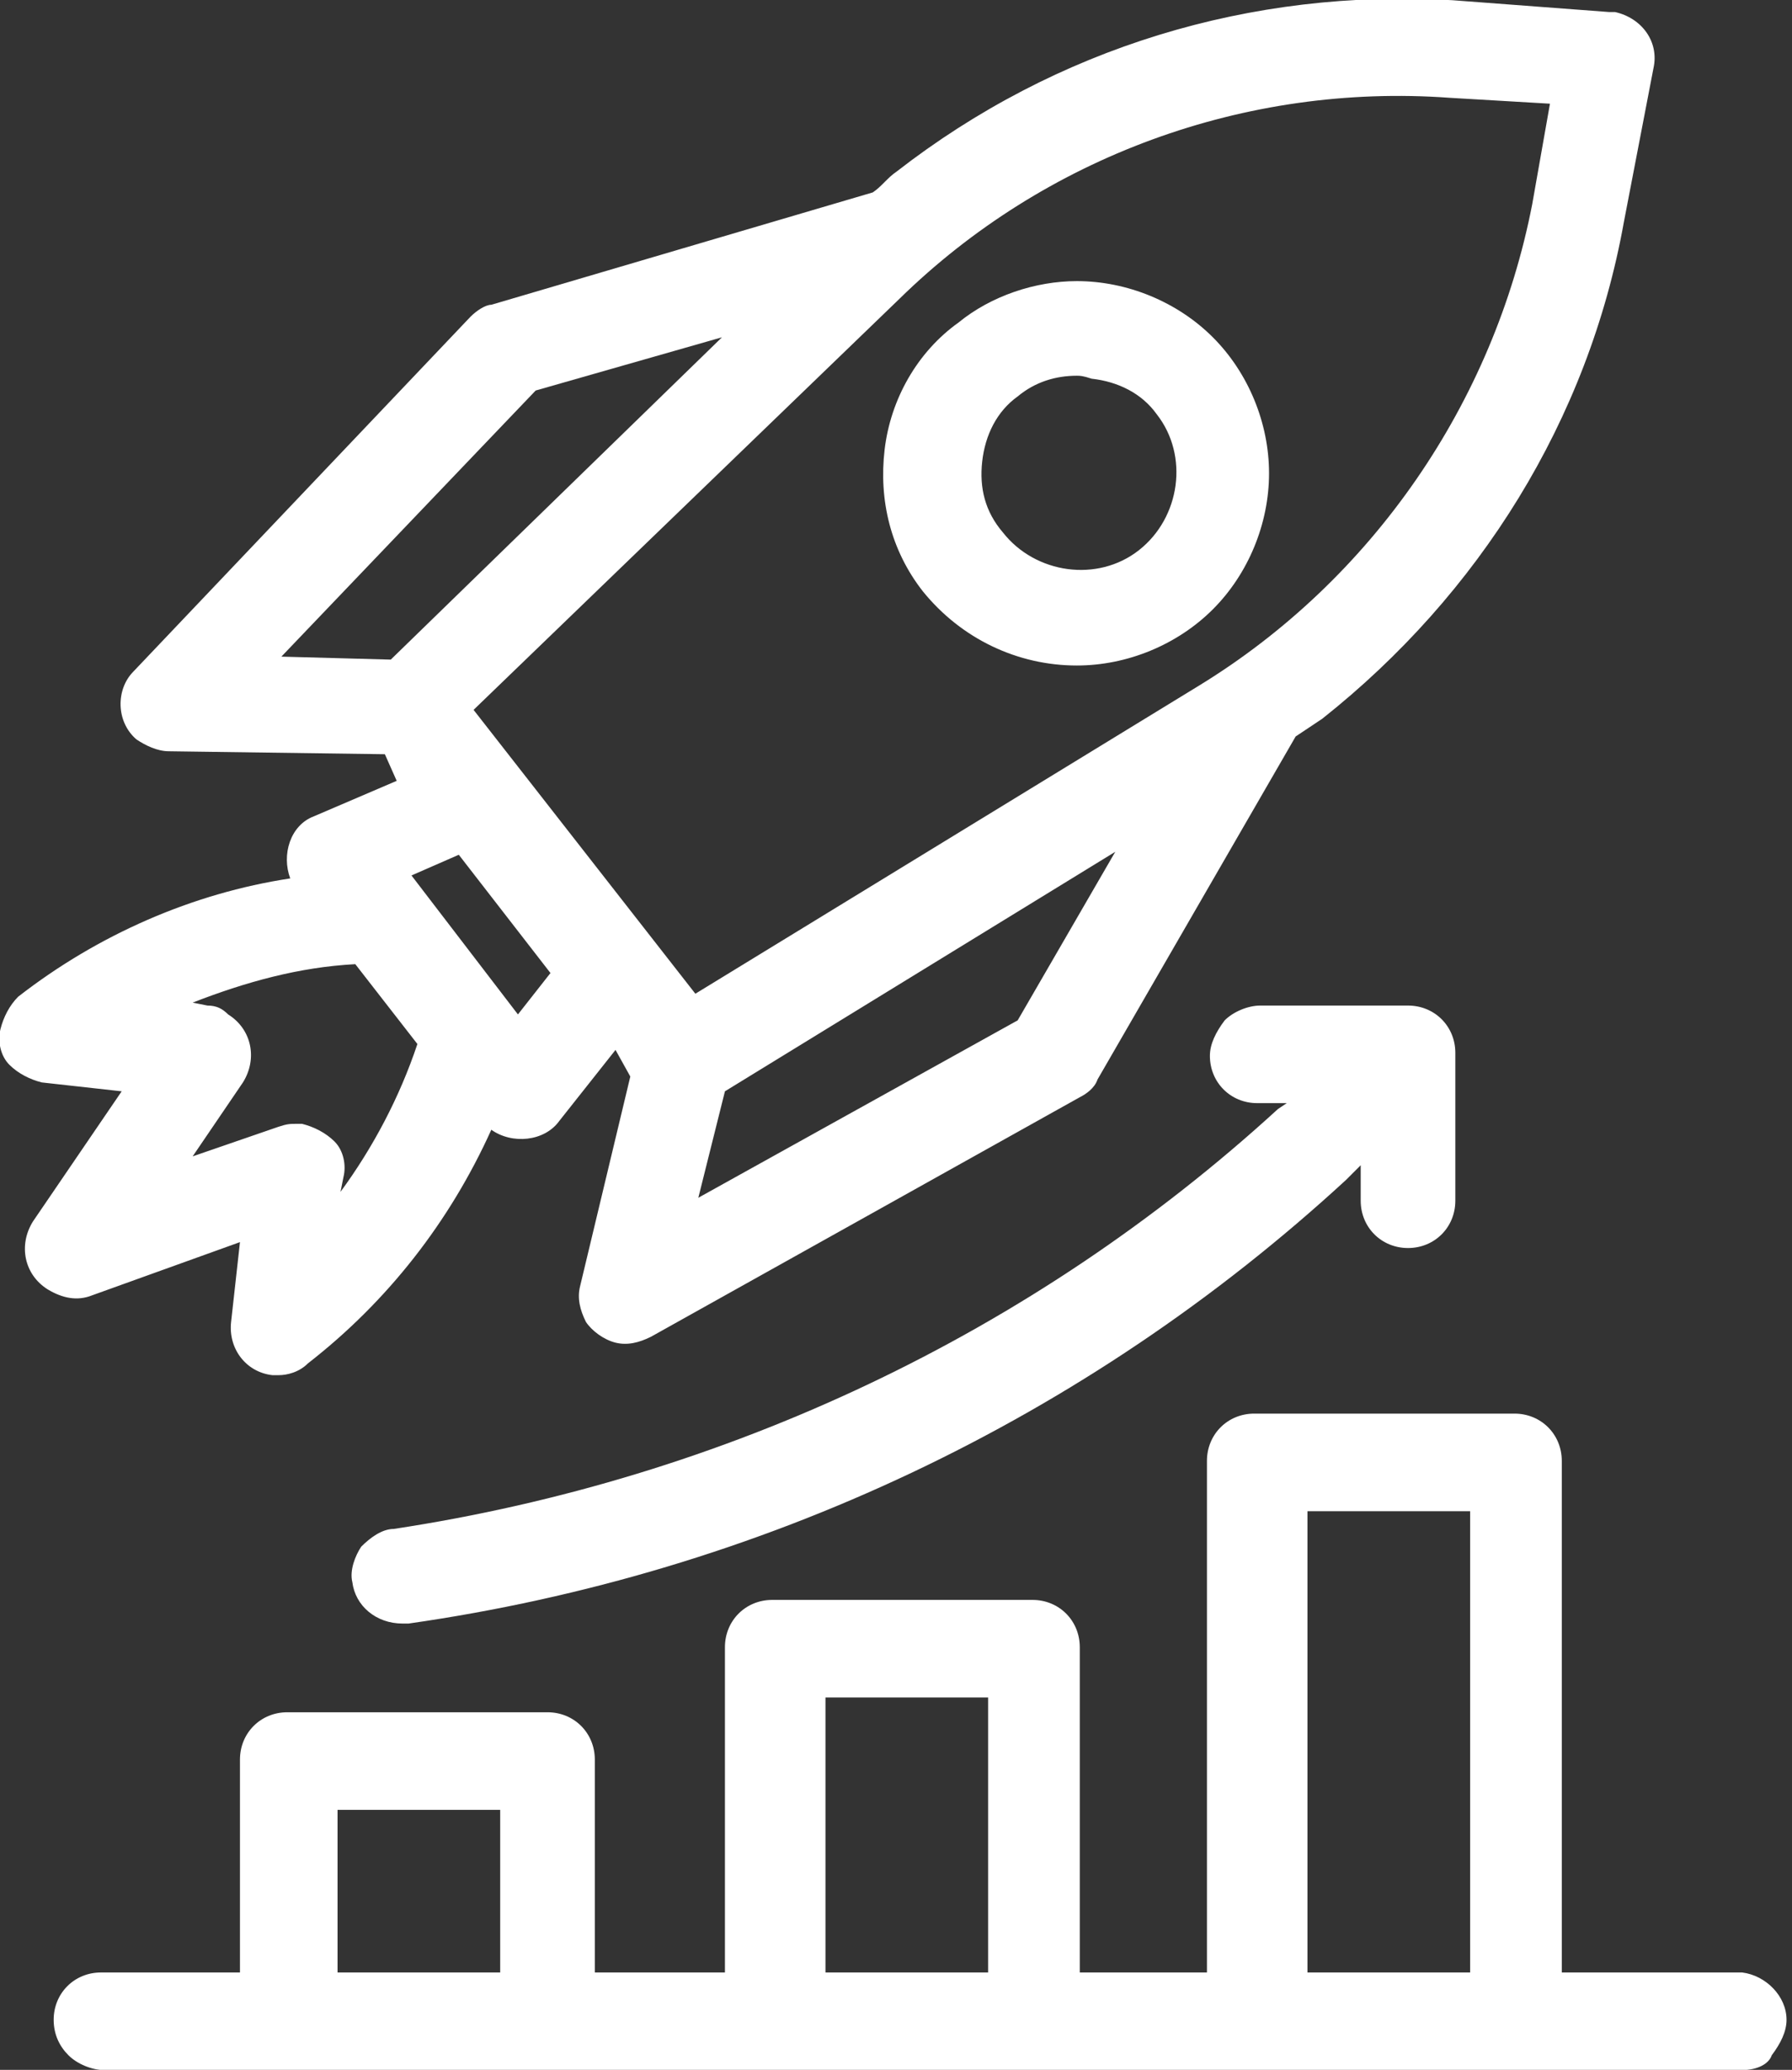
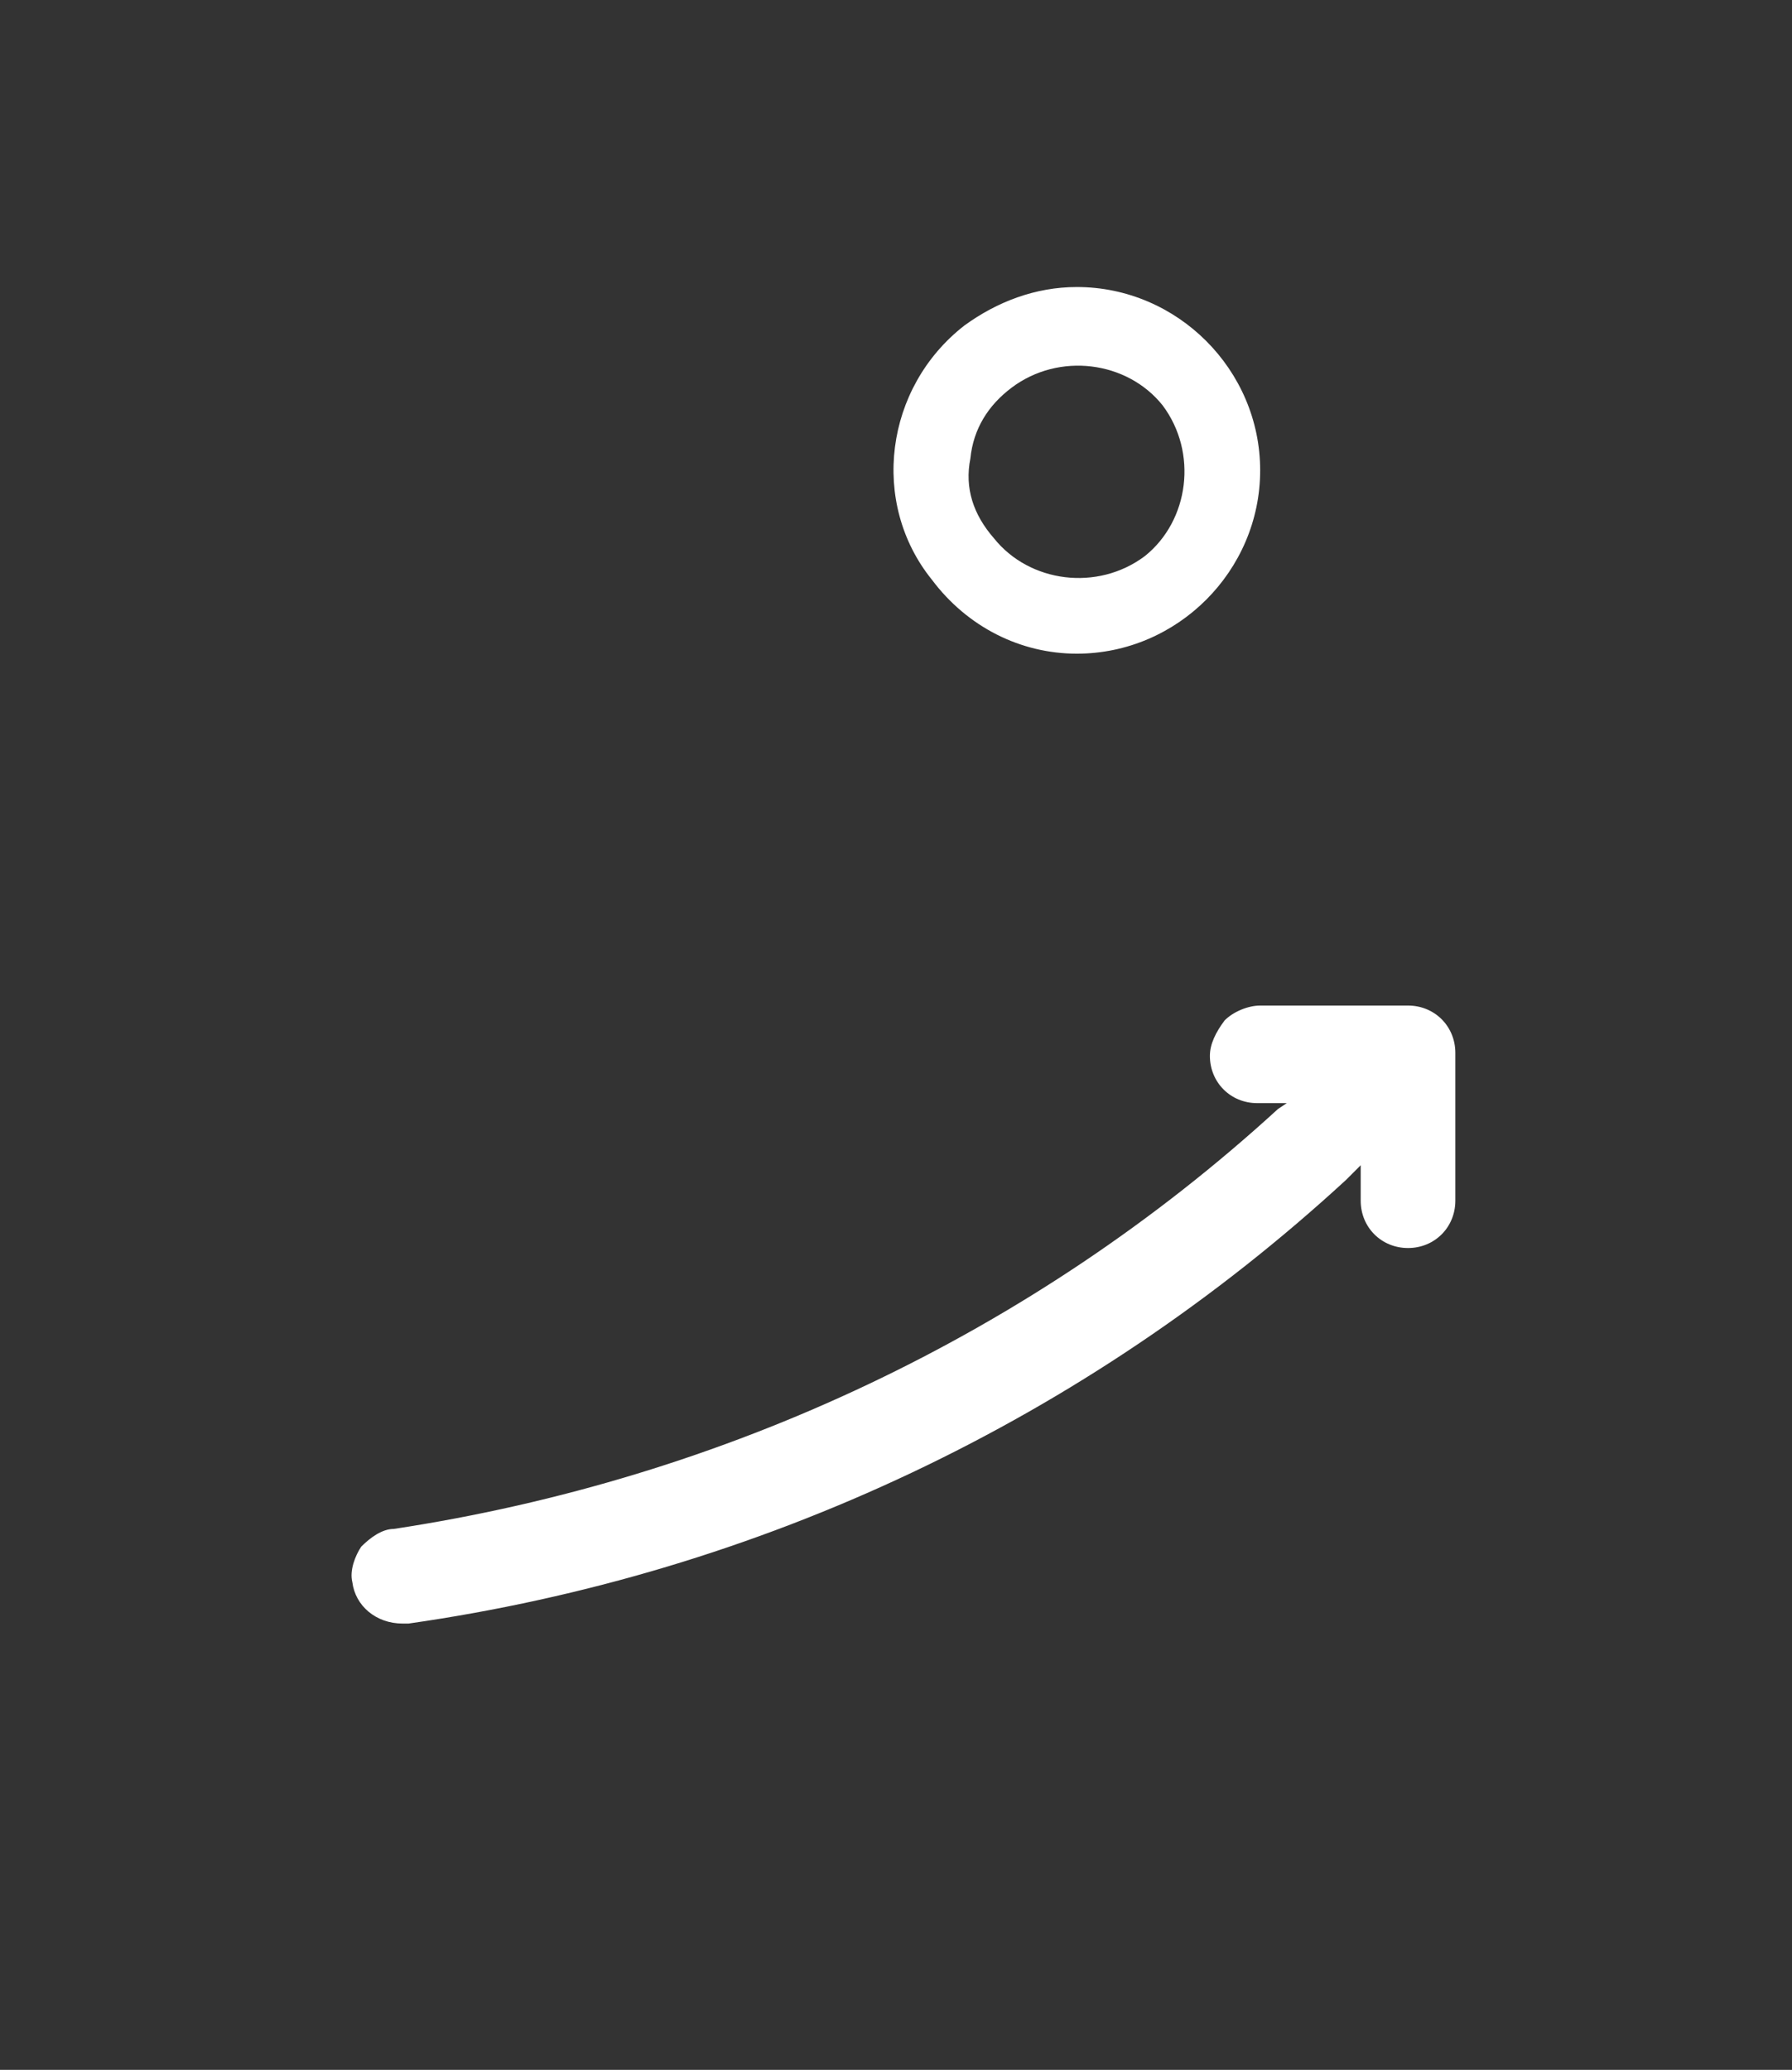
<svg xmlns="http://www.w3.org/2000/svg" version="1.1" id="Layer_1" x="0px" y="0px" viewBox="0 0 60.6 70" style="enable-background:new 0 0 60.6 70;" xml:space="preserve">
  <rect x="0" y="0" width="60.6" height="70" fill="#333333" stroke="none" />
  <style type="text/css">
	.st0{fill:#FFFFFF;}
</style>
  <g id="potential" transform="translate(0.515 0.507)">
    <g id="Path_2670">
      <path class="st0" d="M35.9,21.6c3.4,0,6.2-2.8,6.2-6.2c0-3.4-2.8-6.2-6.2-6.2c-1.4,0-2.7,0.5-3.8,1.3l0,0c-2.7,2.1-3.2,6-1.1,8.6    C32.2,20.7,34,21.6,35.9,21.6z M32.3,15c0.1-1,0.6-1.8,1.4-2.4l0,0c1.6-1.2,3.9-0.9,5.1,0.6c1.2,1.6,0.9,3.9-0.6,5.1    c-1.6,1.2-3.9,0.9-5.1-0.6C32.4,16.9,32.1,16,32.3,15z" />
-       <path class="st0" d="M35.9,22c-2,0-3.9-0.9-5.2-2.5c-1.1-1.4-1.5-3.1-1.3-4.8c0.2-1.7,1.1-3.3,2.5-4.3c1.1-0.9,2.6-1.4,4-1.4    c0,0,0,0,0,0c1.7,0,3.4,0.7,4.6,1.9c1.2,1.2,1.9,2.9,1.9,4.6s-0.7,3.4-1.9,4.6C39.3,21.3,37.6,22,35.9,22L35.9,22    C35.9,22,35.9,22,35.9,22z M35.9,9.7C35.9,9.7,35.9,9.7,35.9,9.7c-1.3,0-2.5,0.4-3.5,1.2c-2.5,2-3,5.6-1,8.1    c1.1,1.4,2.8,2.2,4.6,2.2c0,0,0,0,0,0l0,0c1.5,0,3-0.6,4.1-1.7c1.1-1.1,1.7-2.5,1.7-4.1c0-1.5-0.6-3-1.7-4.1    C38.9,10.3,37.4,9.7,35.9,9.7z M35.9,19.5c-1.2,0-2.4-0.5-3.2-1.6c-0.7-0.8-0.9-1.9-0.8-3c0.1-1.1,0.7-2,1.5-2.7    c0.8-0.7,1.9-0.9,3-0.8c1.1,0.1,2,0.7,2.7,1.5c1.4,1.8,1,4.3-0.7,5.6C37.6,19.2,36.7,19.5,35.9,19.5z M35.9,12.2    c-0.7,0-1.4,0.2-2,0.7c-0.7,0.5-1.1,1.3-1.2,2.2v0c-0.1,0.9,0.1,1.7,0.7,2.4c1.1,1.4,3.2,1.7,4.6,0.6c1.4-1.1,1.7-3.2,0.6-4.6    c-0.5-0.7-1.3-1.1-2.2-1.2C36.1,12.2,36,12.2,35.9,12.2z" />
    </g>
    <g id="Path_2671">
-       <path class="st0" d="M2.4,42.9L8,41l-0.4,3.3c-0.1,0.7,0.4,1.3,1.1,1.4c0.3,0,0.7-0.1,0.9-0.3c2.8-2.2,5-5,6.3-8.3l0.1,0.1    c0.2,0.3,0.6,0.5,1,0.5l0,0c0.4,0,0.8-0.2,1-0.5l2.2-2.8l1,1.2l-1.7,7.3c-0.2,0.7,0.3,1.4,0.9,1.5c0.3,0.1,0.6,0,0.9-0.1l14.5-8.1    c0.2-0.1,0.4-0.3,0.5-0.5l6.8-11.6c0.3-0.2,0.6-0.4,0.9-0.7c5.3-4.1,8.9-10,10.1-16.6l1-5.2c0.1-0.7-0.3-1.3-1-1.5    c-0.1,0-0.1,0-0.2,0l-5.3-0.4c-6.7-0.4-13.3,1.6-18.6,5.7c-0.3,0.2-0.6,0.5-0.9,0.7L16.3,10c-0.2,0.1-0.4,0.2-0.6,0.3l-11.4,12    c-0.5,0.5-0.5,1.3,0,1.8c0.2,0.2,0.5,0.3,0.8,0.3l7.5,0.1l1,1.2l-3.3,1.4c-0.6,0.3-0.9,1-0.6,1.7c0,0.1,0.1,0.2,0.2,0.3l0.1,0.1    c-3.5,0.5-6.8,1.9-9.6,4c-0.5,0.4-0.6,1.2-0.2,1.8c0.2,0.3,0.5,0.4,0.8,0.5l3.3,0.4L1,41c-0.4,0.6-0.2,1.4,0.3,1.7    C1.6,43,2.1,43.1,2.4,42.9z M34.3,34.2l-11.7,6.5l1.1-4.5l14.7-9L34.3,34.2z M29.5,9.4c5-4.9,11.9-7.4,18.9-6.9l3.8,0.3l-0.7,3.8    c-1.3,6.9-5.4,12.9-11.4,16.6l-14.9,9.1l-2.3,1.4L15,23.5l6.6-6.5L29.5,9.4z M12.8,22.1l-4.7-0.1l9.2-9.7l7.9-2.3l-8.4,8.2    L12.8,22.1L12.8,22.1z M15.2,27.9l3.4,4.4l-1.6,2l-0.6-0.7l0,0l-1.5-2L12.9,29L15.2,27.9z M11.8,31.8l2.3,3    c-0.7,2.3-1.9,4.5-3.6,6.4l0.2-1.8c0.1-0.7-0.4-1.3-1.1-1.4c-0.2,0-0.4,0-0.6,0.1l-4,1.4l2.3-3.5c0.4-0.6,0.2-1.4-0.3-1.7    C7,34,6.8,33.9,6.6,33.9l-1.8-0.2C7,32.5,9.4,31.9,11.8,31.8L11.8,31.8z" />
-       <path class="st0" d="M8.9,46c-0.1,0-0.1,0-0.2,0c-0.9-0.1-1.5-0.9-1.4-1.8l0.3-2.7l-5,1.8c-0.5,0.2-1,0.1-1.5-0.2    c-0.8-0.5-1-1.5-0.5-2.3l3-4.4l-2.7-0.3c-0.4-0.1-0.8-0.3-1.1-0.6c-0.3-0.3-0.4-0.8-0.3-1.2c0.1-0.4,0.3-0.8,0.6-1.1    c2.7-2.1,5.9-3.5,9.2-4c-0.3-0.8,0-1.8,0.8-2.1l2.8-1.2L12.5,25l-7.3-0.1c-0.4,0-0.8-0.2-1.1-0.4c-0.7-0.6-0.7-1.7-0.1-2.3    l11.4-12c0.2-0.2,0.5-0.4,0.7-0.4L29,6c0.3-0.2,0.5-0.5,0.8-0.7c5.4-4.2,12-6.2,18.8-5.8l5.3,0.4c0.1,0,0.1,0,0.2,0    c0.9,0.2,1.5,1,1.3,1.9l-1,5.2c-1.2,6.7-4.9,12.6-10.2,16.8c-0.3,0.2-0.6,0.4-0.9,0.6L36.6,36c-0.1,0.3-0.4,0.5-0.6,0.6l-14.5,8.1    c-0.4,0.2-0.8,0.3-1.2,0.2c-0.4-0.1-0.8-0.4-1-0.7c-0.2-0.4-0.3-0.8-0.2-1.2l1.7-7.1L20.3,35l-1.9,2.4c-0.5,0.7-1.6,0.8-2.3,0.3    c-1.4,3.1-3.5,5.8-6.2,7.9C9.6,45.9,9.2,46,8.9,46z M8.5,40.4L8,44.3c-0.1,0.5,0.3,0.9,0.8,1c0.2,0,0.5,0,0.7-0.2    c2.7-2.1,4.9-5,6.2-8.2l0.2-0.6l0.5,0.7c0.3,0.4,1.1,0.4,1.4,0l2.5-3.2l1.4,1.8L19.8,43c-0.1,0.2,0,0.5,0.1,0.7    c0.1,0.2,0.3,0.3,0.5,0.4c0.2,0,0.4,0,0.6-0.1l14.5-8.1c0.1-0.1,0.3-0.2,0.3-0.3l6.9-11.7c0.3-0.2,0.6-0.4,0.9-0.7    c5.2-4,8.8-9.9,10-16.3l1-5.2c0.1-0.5-0.2-0.9-0.7-1c0,0-0.1,0-0.1,0l-5.3-0.4C42-0.1,35.5,1.9,30.3,5.9c-0.3,0.2-0.6,0.5-0.9,0.7    l-0.1,0.1l-12.9,3.7c-0.2,0-0.3,0.1-0.4,0.2l-11.4,12c-0.3,0.4-0.3,0.9,0,1.2c0.2,0.2,0.4,0.2,0.6,0.2l7.6,0.1l1.4,1.8l-3.7,1.6    c-0.4,0.2-0.6,0.7-0.5,1.2c0,0.1,0.1,0.1,0.1,0.2l0.5,0.7L10,29.8c-3.4,0.5-6.7,1.9-9.4,4c-0.2,0.1-0.3,0.4-0.3,0.6    c0,0.2,0,0.5,0.2,0.7c0.1,0.2,0.4,0.3,0.6,0.3l3.9,0.5l-3.6,5.4c-0.3,0.4-0.2,1,0.2,1.2c0.2,0.2,0.5,0.2,0.8,0.1L8.5,40.4z     M10,42.3l0.4-3.1c0-0.2,0-0.5-0.2-0.7c-0.1-0.2-0.4-0.3-0.6-0.3c-0.1,0-0.3,0-0.4,0l-5,1.8l3-4.4c0.3-0.4,0.2-1-0.2-1.2    c-0.1-0.1-0.2-0.1-0.4-0.1l-3-0.4l1.1-0.6c2.3-1.1,4.7-1.8,7.2-1.9l0.4,0v0.3l2.3,3l-0.1,0.2c-0.8,2.4-2,4.6-3.6,6.5L10,42.3z     M9.5,37.5c0.1,0,0.1,0,0.2,0c0.4,0.1,0.8,0.3,1.1,0.6c0.3,0.3,0.4,0.8,0.3,1.2l-0.1,0.5c1.1-1.5,2-3.2,2.6-5l-2.1-2.7    c-1.9,0.1-3.7,0.6-5.5,1.3l0.5,0.1c0.3,0,0.5,0.1,0.7,0.3c0.8,0.5,1,1.5,0.5,2.3l-1.7,2.5l2.9-1C9.2,37.5,9.3,37.5,9.5,37.5z     M22,41.4l1.3-5.5l14.9-9.1l0.5,0.5l-4.2,7.2L22,41.4z M24,36.4l-0.9,3.6l10.8-6l3.3-5.7L24,36.4z M17.1,35l-4.8-6.2l3.1-1.4    l3.8,4.9L17.1,35z M13.4,29.1l3.6,4.7l1.1-1.4l-3.1-4L13.4,29.1z M22.8,34.2l-8.3-10.7L29.3,9.1c5.1-5,12.1-7.5,19.2-7.1l4.3,0.3    L52,6.6c-1.3,7-5.5,13.1-11.6,16.9L22.8,34.2z M15.5,23.5l7.5,9.6l17-10.4c5.9-3.6,10-9.6,11.3-16.3l0.6-3.4l-3.4-0.2    c-6.9-0.5-13.7,2-18.6,6.8L15.5,23.5z M13.2,22.5l-0.4,0l-5.5-0.1L17.1,12l8-2.3l0.4,0.6L13.2,22.3V22.5z M9,21.7l3.7,0.1    l11.2-10.9l-6.3,1.8L9,21.7z" />
-     </g>
+       </g>
    <g id="Path_2672">
-       <path class="st0" d="M58.4,66.6h-6.3V48.9c0-0.7-0.6-1.3-1.3-1.3H42c-0.7,0-1.3,0.6-1.3,1.3v17.6h-5V55.2c0-0.7-0.6-1.3-1.3-1.3    h-8.8c-0.7,0-1.3,0.6-1.3,1.3v11.3h-5V59c0-0.7-0.6-1.3-1.3-1.3H9.3C8.6,57.8,8,58.3,8,59v7.6H3c-0.7,0-1.3,0.6-1.3,1.3    c0,0.7,0.6,1.3,1.3,1.3c0,0,0,0,0,0h55.5c0.7,0,1.3-0.6,1.3-1.3C59.7,67.2,59.1,66.6,58.4,66.6C58.4,66.6,58.4,66.6,58.4,66.6    L58.4,66.6z M16.8,66.6h-6.3v-6.3h6.3L16.8,66.6z M33.2,66.6h-6.3V56.5h6.3L33.2,66.6z M49.6,66.6h-6.3V50.2h6.3V66.6z" />
-       <path class="st0" d="M58.4,69.5C58.4,69.5,58.4,69.5,58.4,69.5H3c-0.4,0-0.9-0.2-1.2-0.5c-0.3-0.3-0.5-0.7-0.5-1.2    c0-0.9,0.7-1.6,1.6-1.6c0,0,0,0,0,0h4.7V59c0-0.9,0.7-1.6,1.6-1.6h8.8c0.9,0,1.6,0.7,1.6,1.6v7.2H24v-11c0-0.9,0.7-1.6,1.6-1.6    h8.8c0.9,0,1.6,0.7,1.6,1.6v11h4.3V48.9c0-0.9,0.7-1.6,1.6-1.6h8.8c0.9,0,1.6,0.7,1.6,1.6v17.3l6.1,0c0.8,0.1,1.5,0.8,1.5,1.6    c0,0.4-0.2,0.8-0.5,1.2C59.3,69.3,58.9,69.5,58.4,69.5z M3,67c-0.5,0-0.9,0.4-0.9,0.9c0,0.5,0.4,0.9,0.9,0.9h55.5c0,0,0,0,0,0    c0.2,0,0.5-0.1,0.6-0.3c0.2-0.2,0.3-0.4,0.3-0.6c0-0.5-0.4-0.9-0.9-0.9l0-0.4V67h-6.7v-18c0-0.5-0.4-0.9-0.9-0.9H42    c-0.5,0-0.9,0.4-0.9,0.9v18h-5.8V55.2c0-0.5-0.4-0.9-0.9-0.9h-8.8c-0.5,0-0.9,0.4-0.9,0.9V67H19V59c0-0.5-0.4-0.9-0.9-0.9H9.3    c-0.5,0-0.9,0.4-0.9,0.9V67H3L3,67z M50,67h-7.1V49.8H50V67z M43.7,66.2h5.5V50.6h-5.5V66.2z M33.6,67h-7.1V56.1h7.1L33.6,67z     M27.3,66.2h5.6l0-9.3h-5.5V66.2z M17.2,67h-7.1v-7.1h7.1V67z M10.9,66.2h5.5v-5.5h-5.5V66.2z" />
-     </g>
+       </g>
    <g id="Path_2673">
      <path class="st0" d="M47.1,41.4c0.7,0,1.3-0.6,1.3-1.3v-5c0-0.7-0.6-1.3-1.3-1.3h-5c-0.7,0-1.3,0.6-1.3,1.3c0,0.7,0.6,1.3,1.3,1.3    c0,0,0,0,0,0H44l-1,0.9c-8.4,7.7-18.9,12.7-30.1,14.2c-0.7,0.1-1.2,0.7-1.1,1.4s0.7,1.2,1.4,1.1c0,0,0,0,0.1,0    C25,52.3,36,47.1,44.7,39.1l1.1-1v2.1C45.8,40.8,46.4,41.4,47.1,41.4L47.1,41.4z" />
      <path class="st0" d="M13.1,54.4c-0.9,0-1.6-0.6-1.7-1.4c-0.1-0.4,0.1-0.9,0.3-1.2c0.3-0.3,0.7-0.6,1.1-0.6    C24,49.5,34.4,44.6,42.7,37l0.3-0.2h-1c-0.9,0-1.6-0.7-1.6-1.6c0-0.4,0.2-0.8,0.5-1.2c0.3-0.3,0.8-0.5,1.2-0.5h5    c0.9,0,1.6,0.7,1.6,1.6v5c0,0.9-0.7,1.6-1.6,1.6v0c-0.9,0-1.6-0.7-1.6-1.6v-1.2L45,39.4c-8.8,8.1-19.8,13.3-31.7,15    C13.2,54.4,13.1,54.4,13.1,54.4z M42,34.2c-0.2,0-0.5,0.1-0.6,0.3c-0.2,0.2-0.3,0.4-0.3,0.6c0,0.5,0.4,0.9,0.9,0.9h2.9l-1.7,1.5    c-8.5,7.8-18.9,12.7-30.3,14.3c-0.5,0.1-0.8,0.5-0.8,1c0.1,0.5,0.5,0.8,1,0.8c11.8-1.7,22.6-6.8,31.3-14.8l1.8-1.6v2.9    c0,0.5,0.4,0.9,0.9,0.9v0c0.5,0,0.9-0.4,0.9-0.9v-5c0-0.5-0.4-0.9-0.9-0.9H42L42,34.2z" />
    </g>
  </g>
</svg>